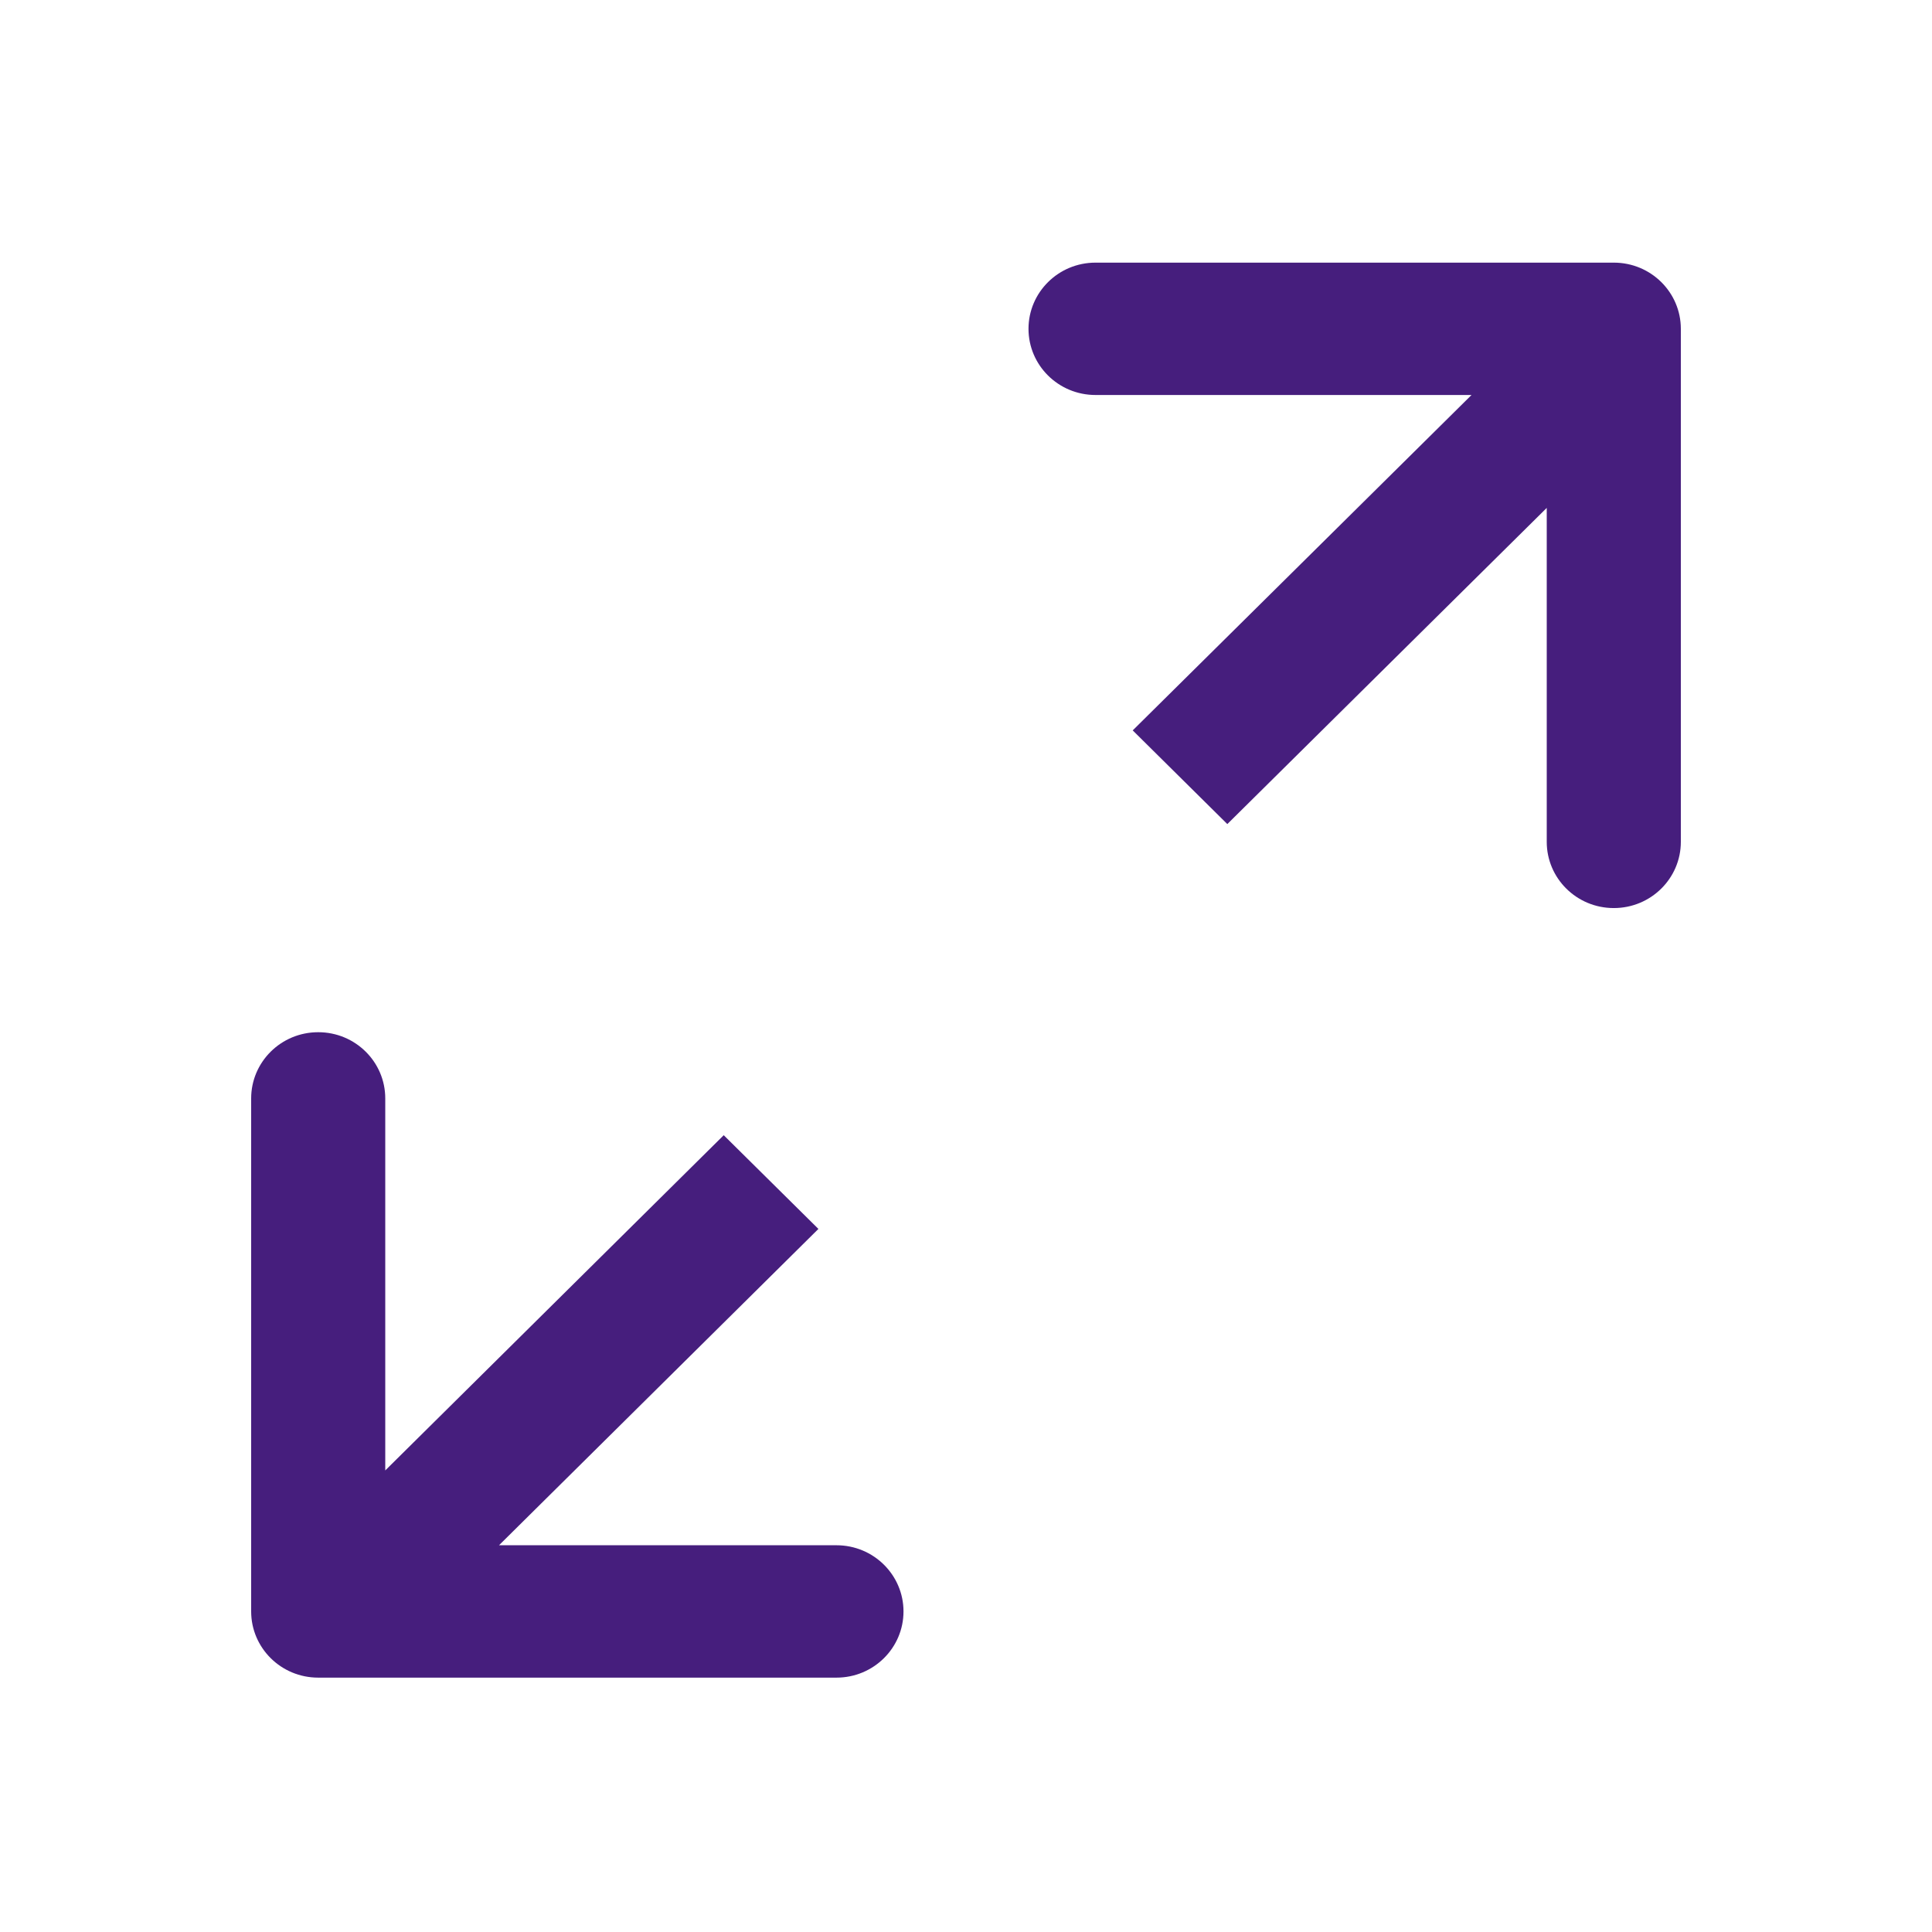
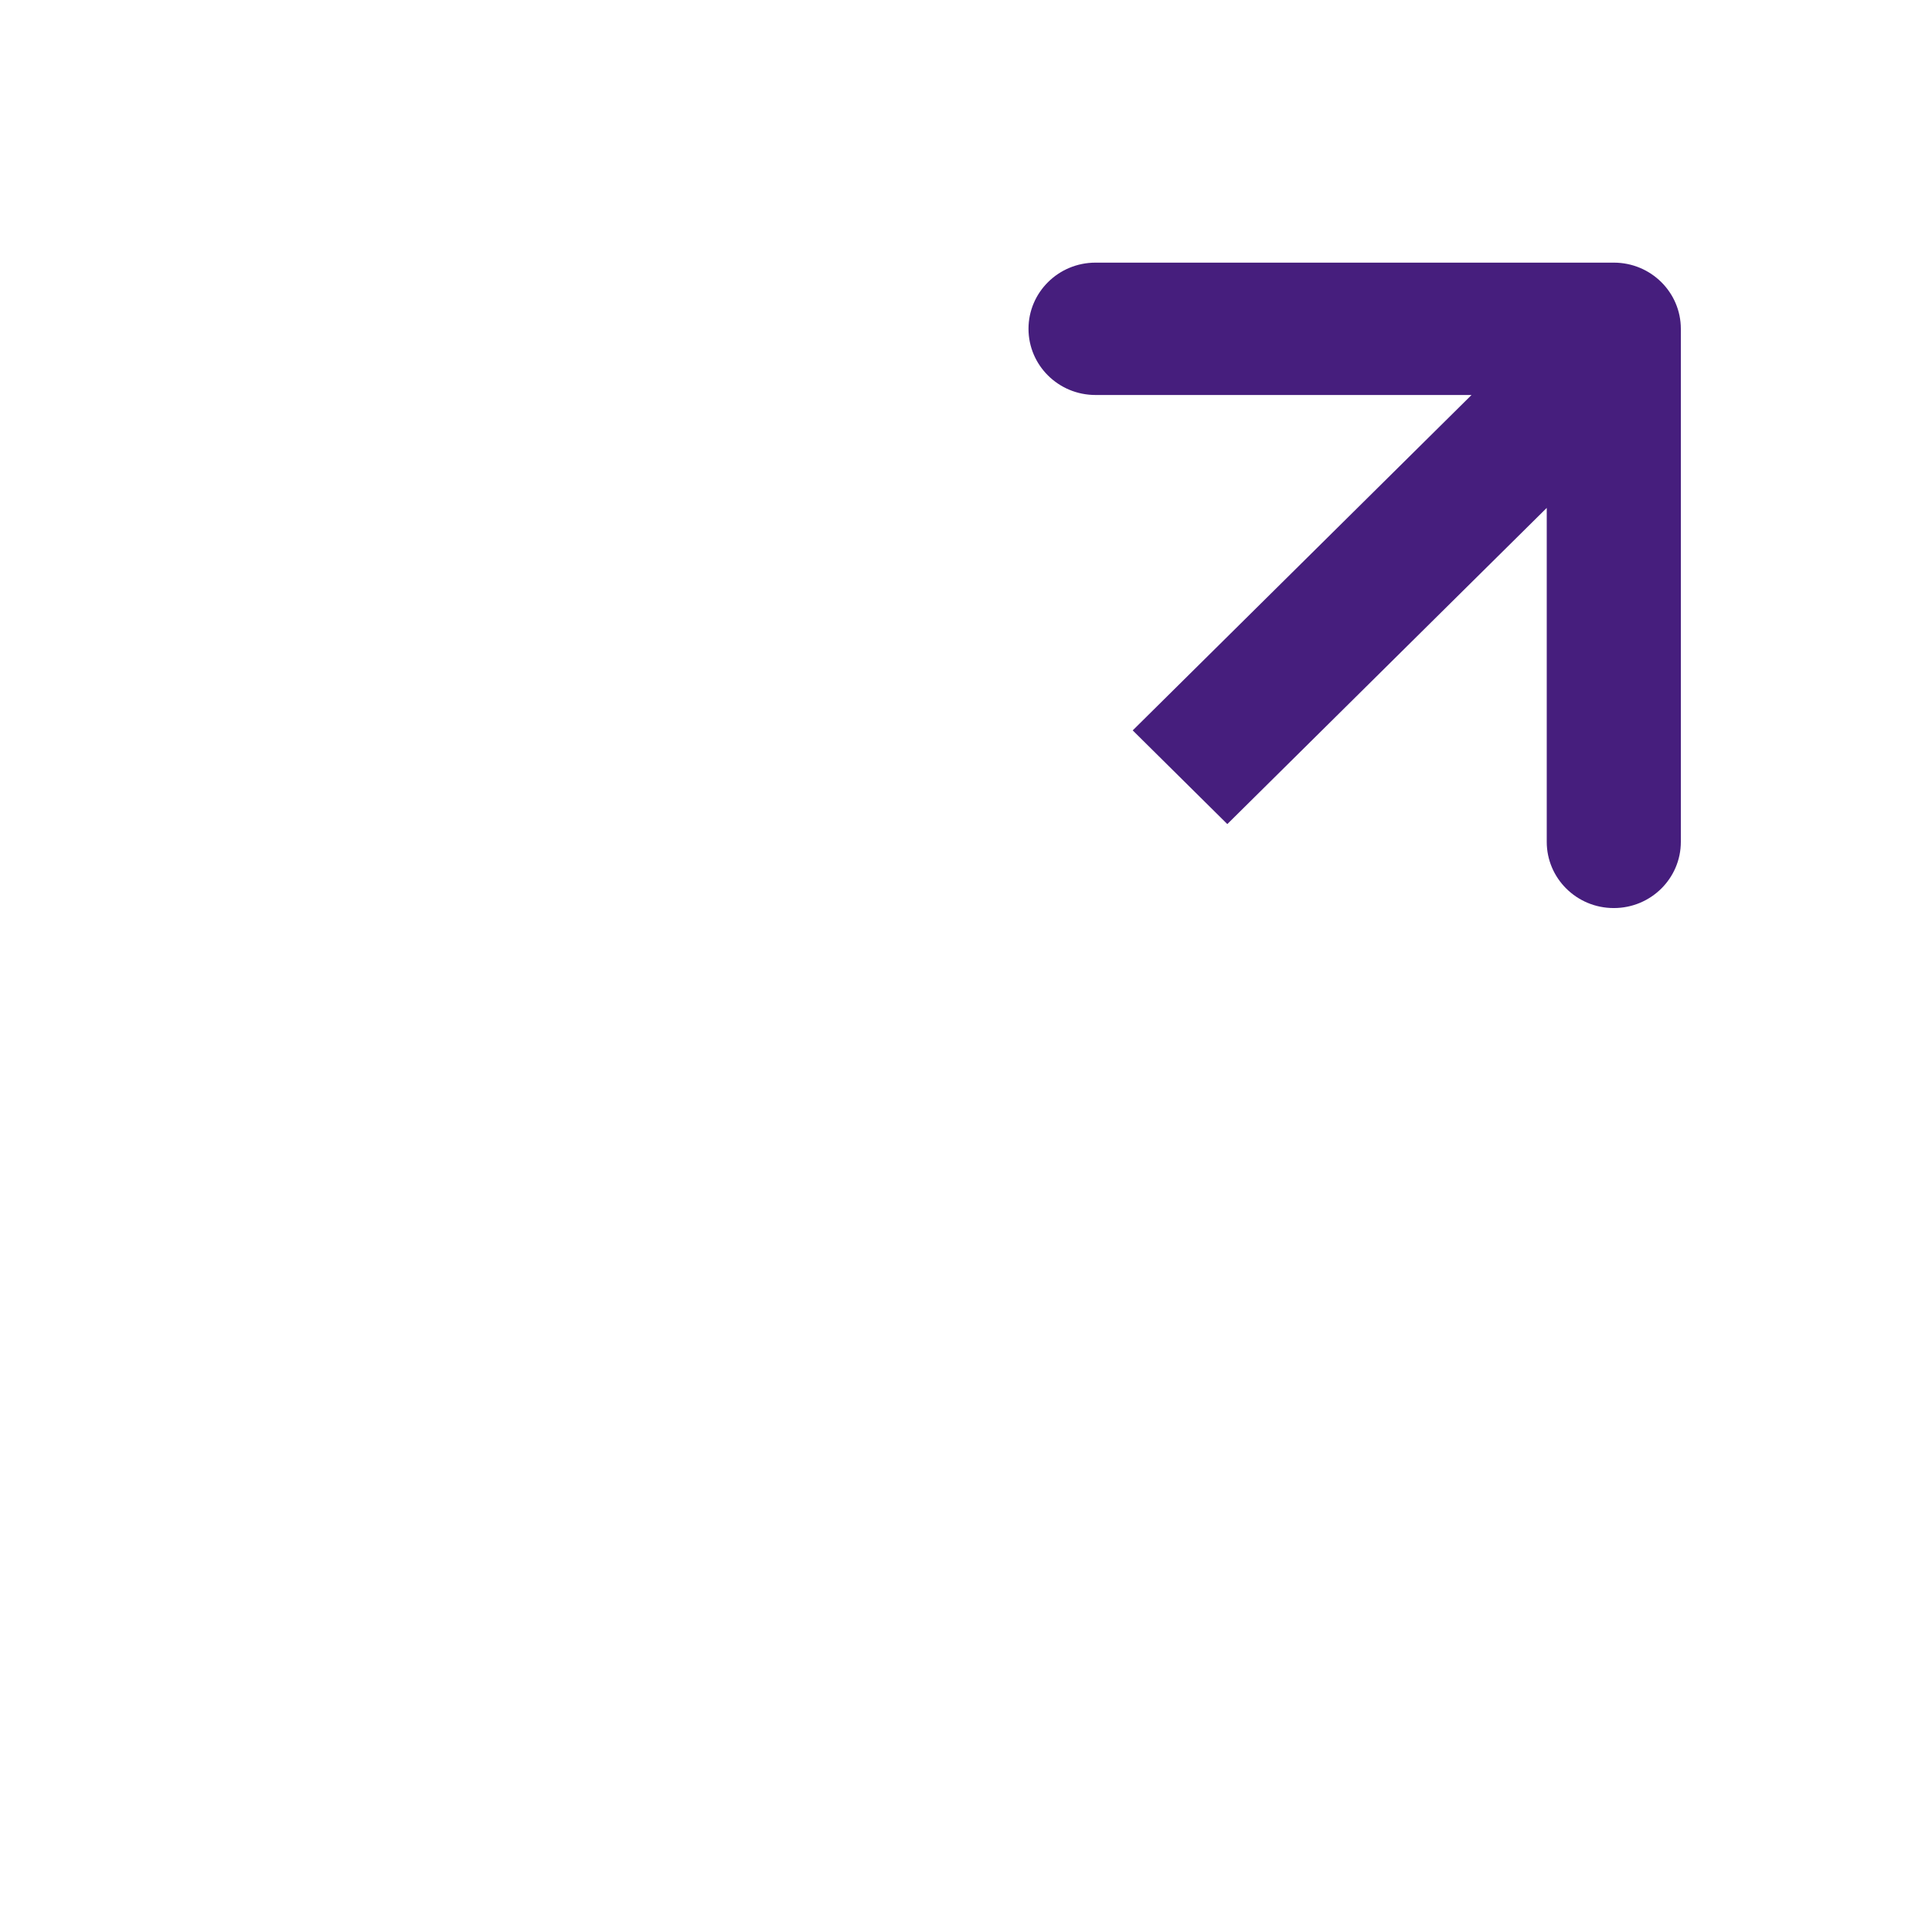
<svg xmlns="http://www.w3.org/2000/svg" width="100" height="100" viewBox="0 0 100 100" fill="none">
  <path d="M80.059 43.575C80.059 45.457 81.601 47.001 83.529 47.001C85.458 47.001 87 45.457 87 43.575V17.02C87 15.138 85.458 13.594 83.529 13.594H56.706C54.777 13.594 53.235 15.138 53.235 17.02C53.235 18.902 54.777 20.445 56.706 20.445H76.166L58.629 37.805L63.526 42.654L80.059 26.289V43.575Z" fill="#461E7D" />
-   <path d="M19.941 56.853C19.941 54.971 18.399 53.427 16.471 53.427C14.542 53.427 13 54.971 13 56.853V83.408C13 85.29 14.542 86.834 16.471 86.834H43.294C45.223 86.834 46.765 85.29 46.765 83.408C46.765 81.526 45.223 79.982 43.294 79.982H25.829L42.361 63.609L37.46 58.758L19.941 76.109V56.853Z" fill="#461E7D" />
</svg>